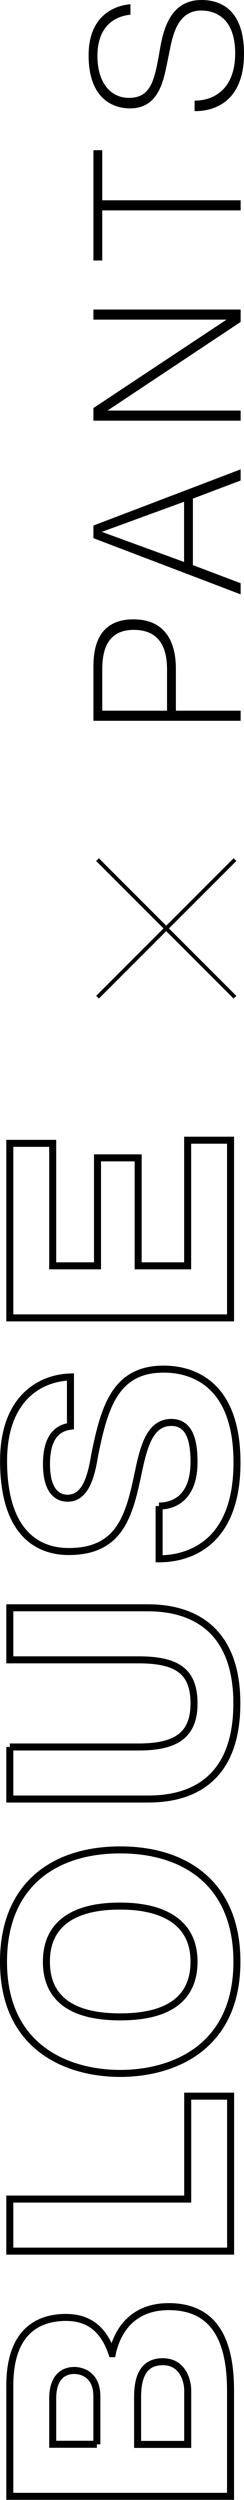
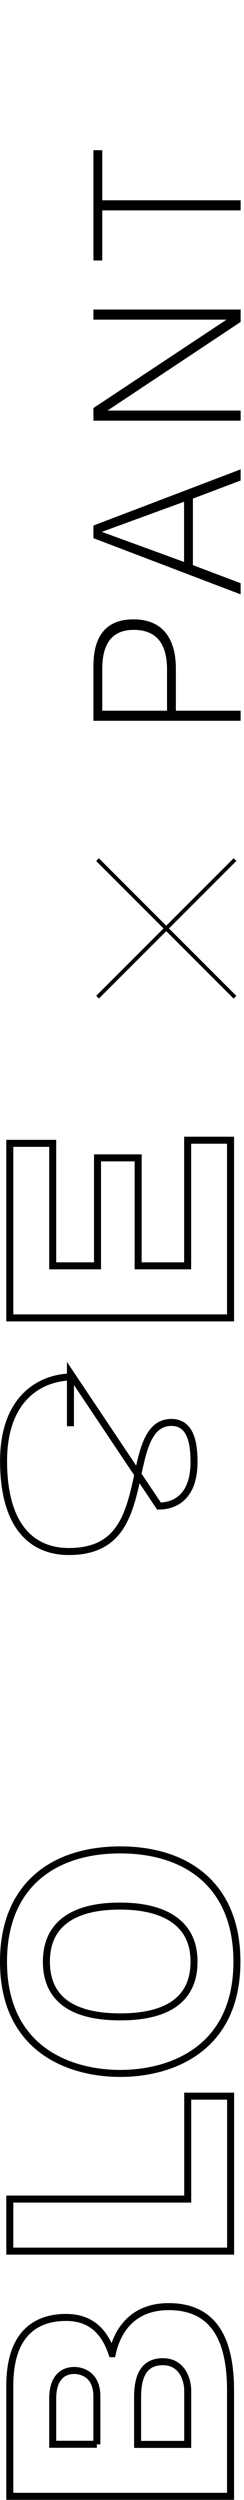
<svg xmlns="http://www.w3.org/2000/svg" id="_レイヤー_2" viewBox="0 0 34.81 356.34">
  <defs>
    <style>.cls-1{fill:none;stroke:#000;stroke-miterlimit:10;}</style>
  </defs>
  <g id="img">
    <g>
      <g>
        <rect x="9.86" y="132.06" width="27.73" height=".55" transform="translate(-53.08 242.69) rotate(-135)" />
        <rect x="9.86" y="132.06" width="27.73" height=".55" transform="translate(-86.63 55.53) rotate(-45)" />
      </g>
      <g>
        <path class="cls-1" d="M1.4,340.04c0-8.23,4.59-9.72,8.01-9.72,3.65,0,5.54,2.11,6.57,5.17h.04c.5-2.43,2.29-6.71,8.05-6.71,7.56,0,8.82,6.48,8.82,12.06v14.98H1.4v-15.79Zm12.42,8.37v-6.84c0-3.02-2.03-3.69-3.24-3.69-1.3,0-3.06,.72-3.06,4v6.52h6.3Zm12.96,0v-7.69c0-1.31-.67-4.09-3.55-4.09s-3.6,2.34-3.6,5.04v6.75h7.15Z" />
        <path class="cls-1" d="M32.9,298.78v22.09H1.4v-7.42H26.78v-14.67h6.12Z" />
        <path class="cls-1" d="M17.15,295.54c-7.33,0-16.65-3.51-16.65-15.93,0-10.84,7.11-15.93,16.65-15.93s16.65,5.08,16.65,15.93c0,12.42-9.31,15.93-16.65,15.93Zm0-23.85c-2.88,0-10.53,.36-10.53,7.92,0,4.09,2.21,7.87,10.53,7.87s10.53-3.78,10.53-7.87c0-7.56-7.88-7.92-10.53-7.92Z" />
-         <path class="cls-1" d="M1.4,249.01H19.76c5.22,0,7.92-1.58,7.92-6.21s-2.48-6.21-7.92-6.21H1.4v-7.42H20.97c3.2,0,12.82,.5,12.82,13.63s-9.4,13.63-12.82,13.63H1.4v-7.42Z" />
-         <path class="cls-1" d="M22.68,214.67c1.94,0,5-.99,5-6.3,0-2.75-.5-5.62-3.24-5.62-3.37,0-4.09,4.23-4.9,8.01-1.21,5.62-2.7,10.39-9.72,10.39-5.08,0-9.31-3.38-9.31-12.91,0-8.73,4.99-11.83,9.54-11.97v7.02c-1.71,.23-3.42,1.35-3.42,5.4,0,3.69,1.44,4.86,3.02,4.86,2.7,0,3.42-3.51,3.87-6.21,1.35-6.66,2.88-12.19,9.81-12.19,2.57,0,10.48,.72,10.48,13.32,0,11.61-6.93,13.72-11.11,13.72v-7.52Z" />
+         <path class="cls-1" d="M22.68,214.67c1.94,0,5-.99,5-6.3,0-2.75-.5-5.62-3.24-5.62-3.37,0-4.09,4.23-4.9,8.01-1.21,5.62-2.7,10.39-9.72,10.39-5.08,0-9.31-3.38-9.31-12.91,0-8.73,4.99-11.83,9.54-11.97v7.02v-7.52Z" />
        <path class="cls-1" d="M13.91,165.04h5.8v15.39h7.06v-17.91h6.12v25.33H1.4v-24.88H7.52v17.46h6.39v-15.39Z" />
      </g>
      <g>
        <path d="M13.33,95.06c0-2.22,.33-6.78,5.7-6.78,6,0,6.06,5.61,6.06,7.14v5.88h9.24v1.44H13.33v-7.68Zm10.5,6.24v-5.88c0-4.2-1.98-5.64-4.77-5.64-4.08,0-4.47,3.51-4.47,5.64v5.88h9.24Z" />
        <path d="M34.33,83.13v1.59l-21-8.01v-1.8l21-8.01v1.59l-6.81,2.58v9.48l6.81,2.58Zm-8.07-11.61l-11.73,4.29,11.73,4.29v-8.58Z" />
        <path d="M34.33,58.52v1.44H13.33v-1.8l18.99-12.6H13.33v-1.44h21v1.77l-18.99,12.63h18.99Z" />
        <path d="M14.59,37.13h-1.26v-15.72h1.26v7.14h19.74v1.44H14.59v7.14Z" />
-         <path d="M27.76,14.34c2.61,.03,5.79-1.53,5.79-6.72,0-5.61-3.48-6.12-4.83-6.12-3.06,0-3.9,2.85-4.38,5.04-.18,.9-.36,1.77-.54,2.67-.54,2.61-1.32,6.24-5.25,6.24-2.52,0-5.91-1.47-5.91-7.56,0-5.46,3.45-7.08,5.97-7.29v1.5c-1.41,.12-4.71,.96-4.71,5.88,0,3.78,1.86,5.97,4.5,5.97,3.06,0,3.6-2.43,4.26-6.03,.45-2.55,1.08-7.92,6.09-7.92,2.34,0,6.06,1.02,6.06,7.65s-3.99,8.22-7.05,8.19v-1.5Z" />
      </g>
    </g>
  </g>
</svg>